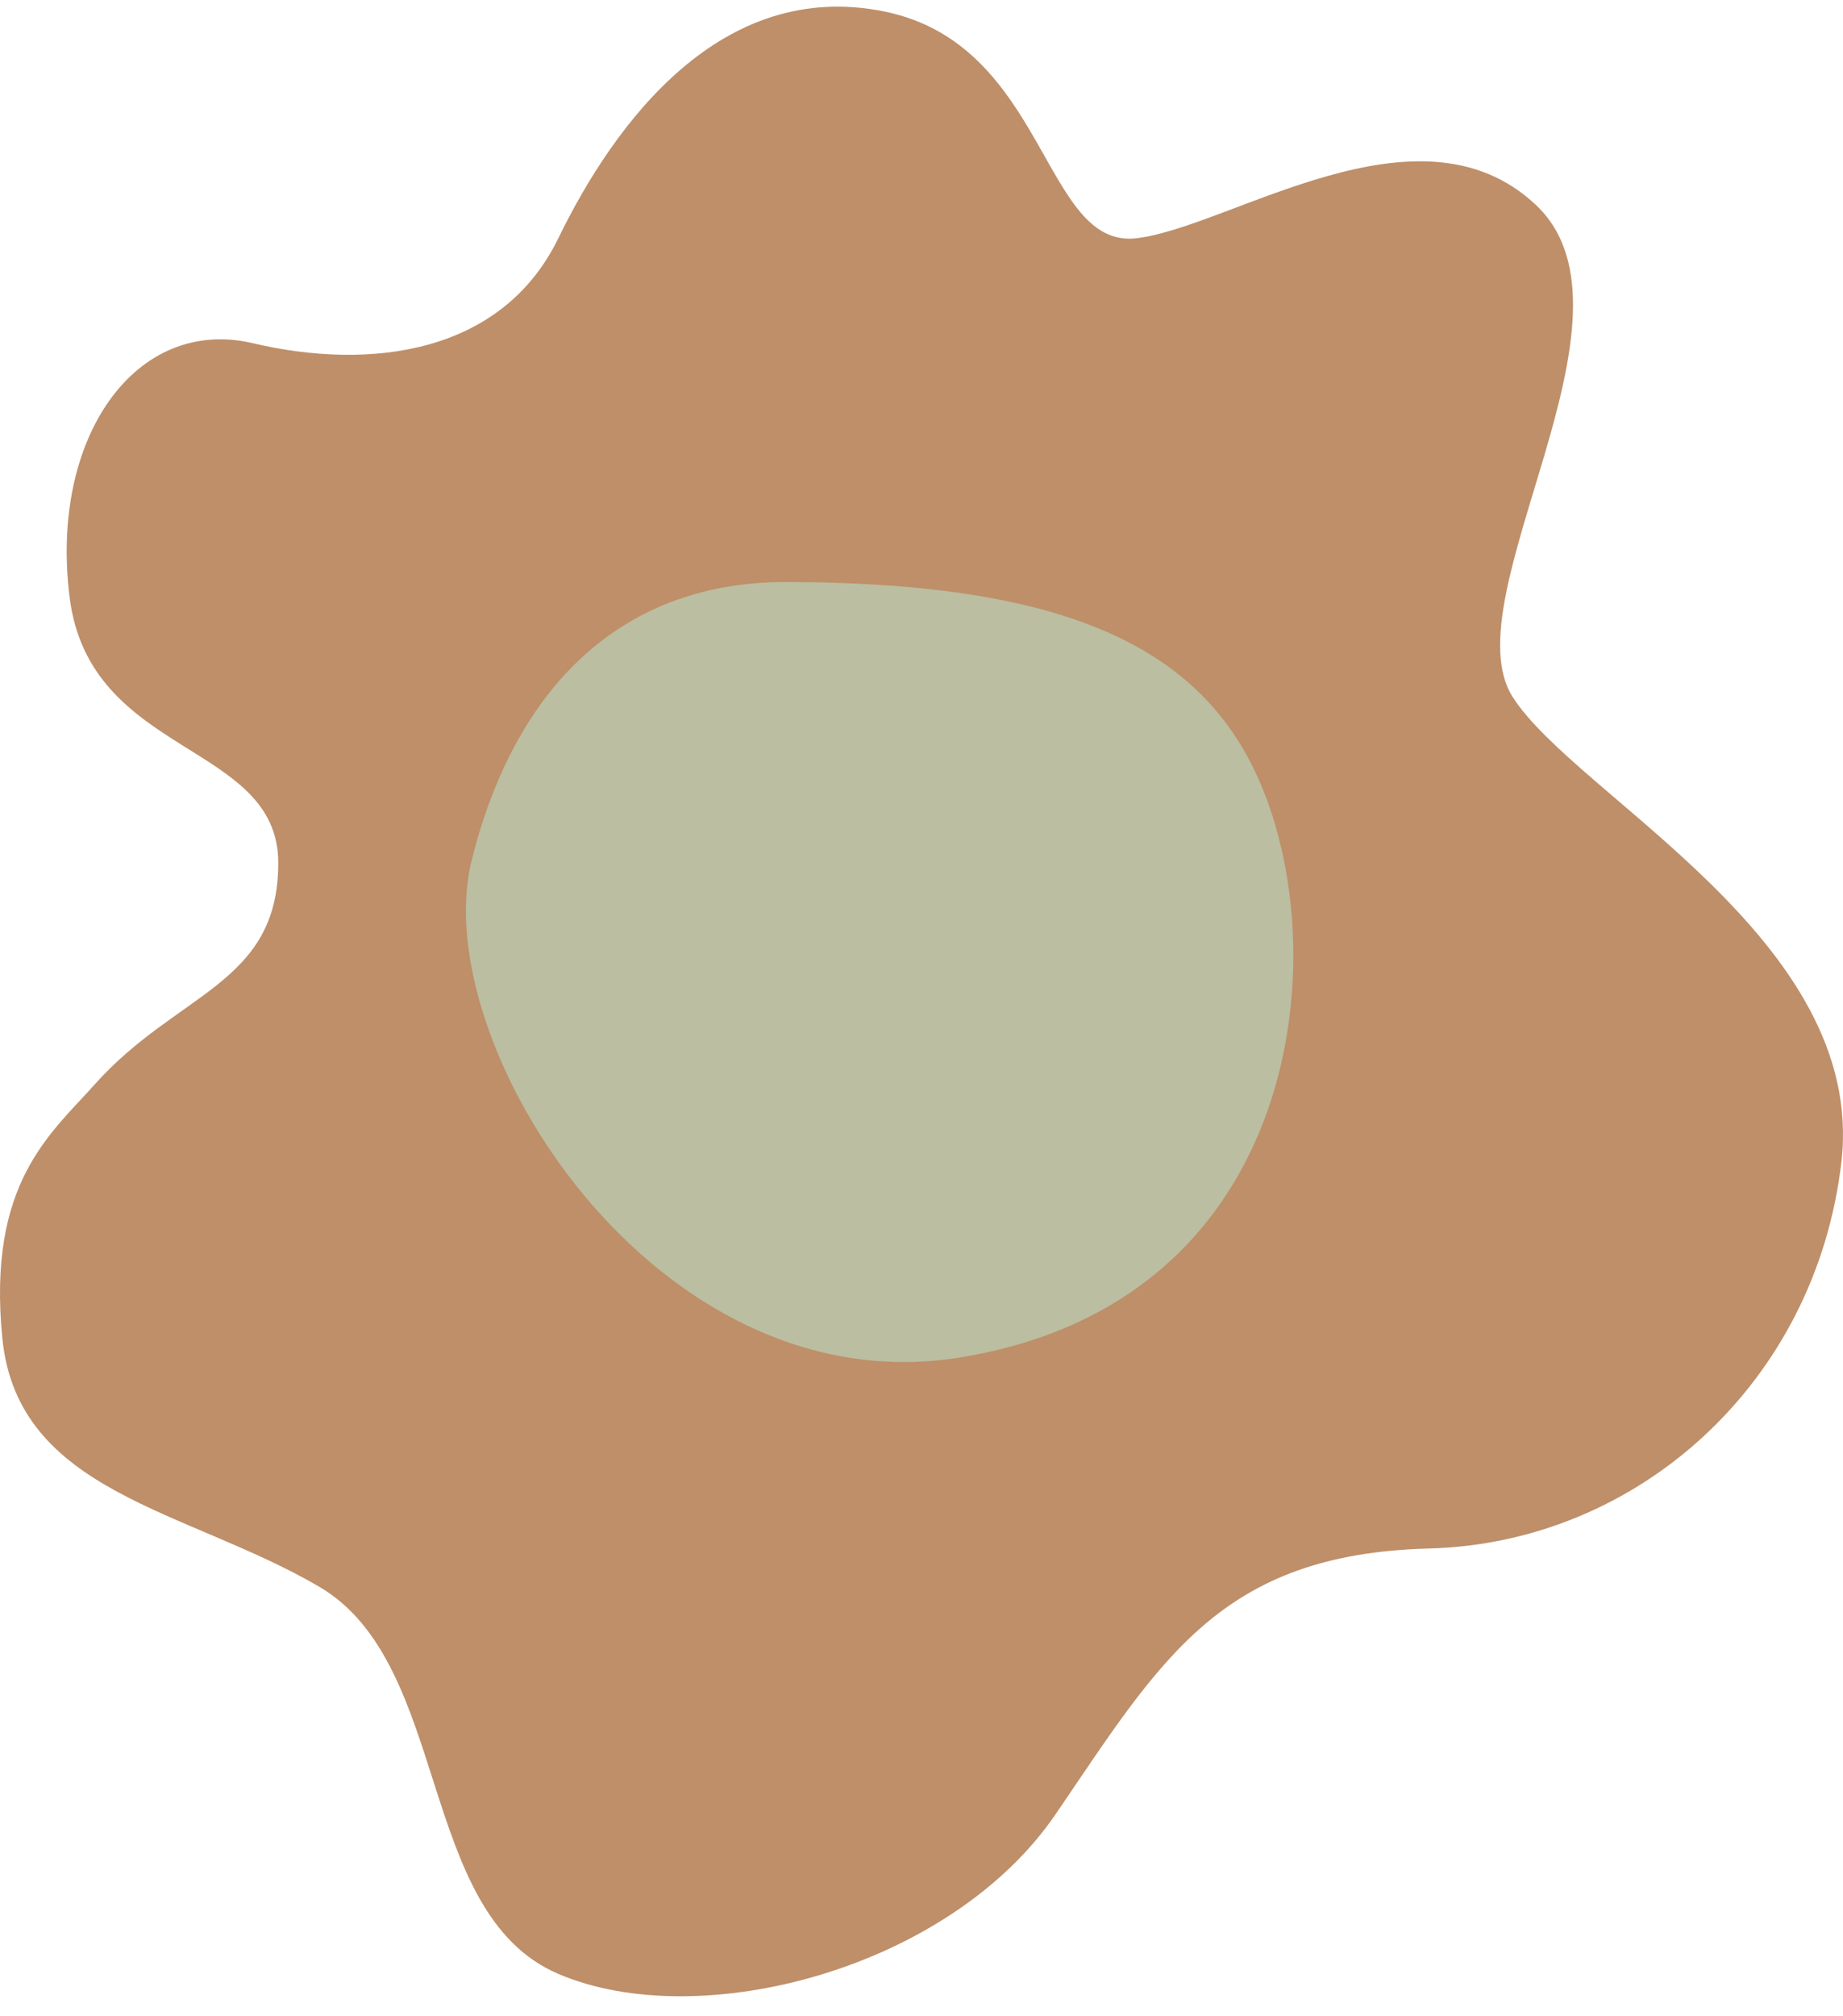
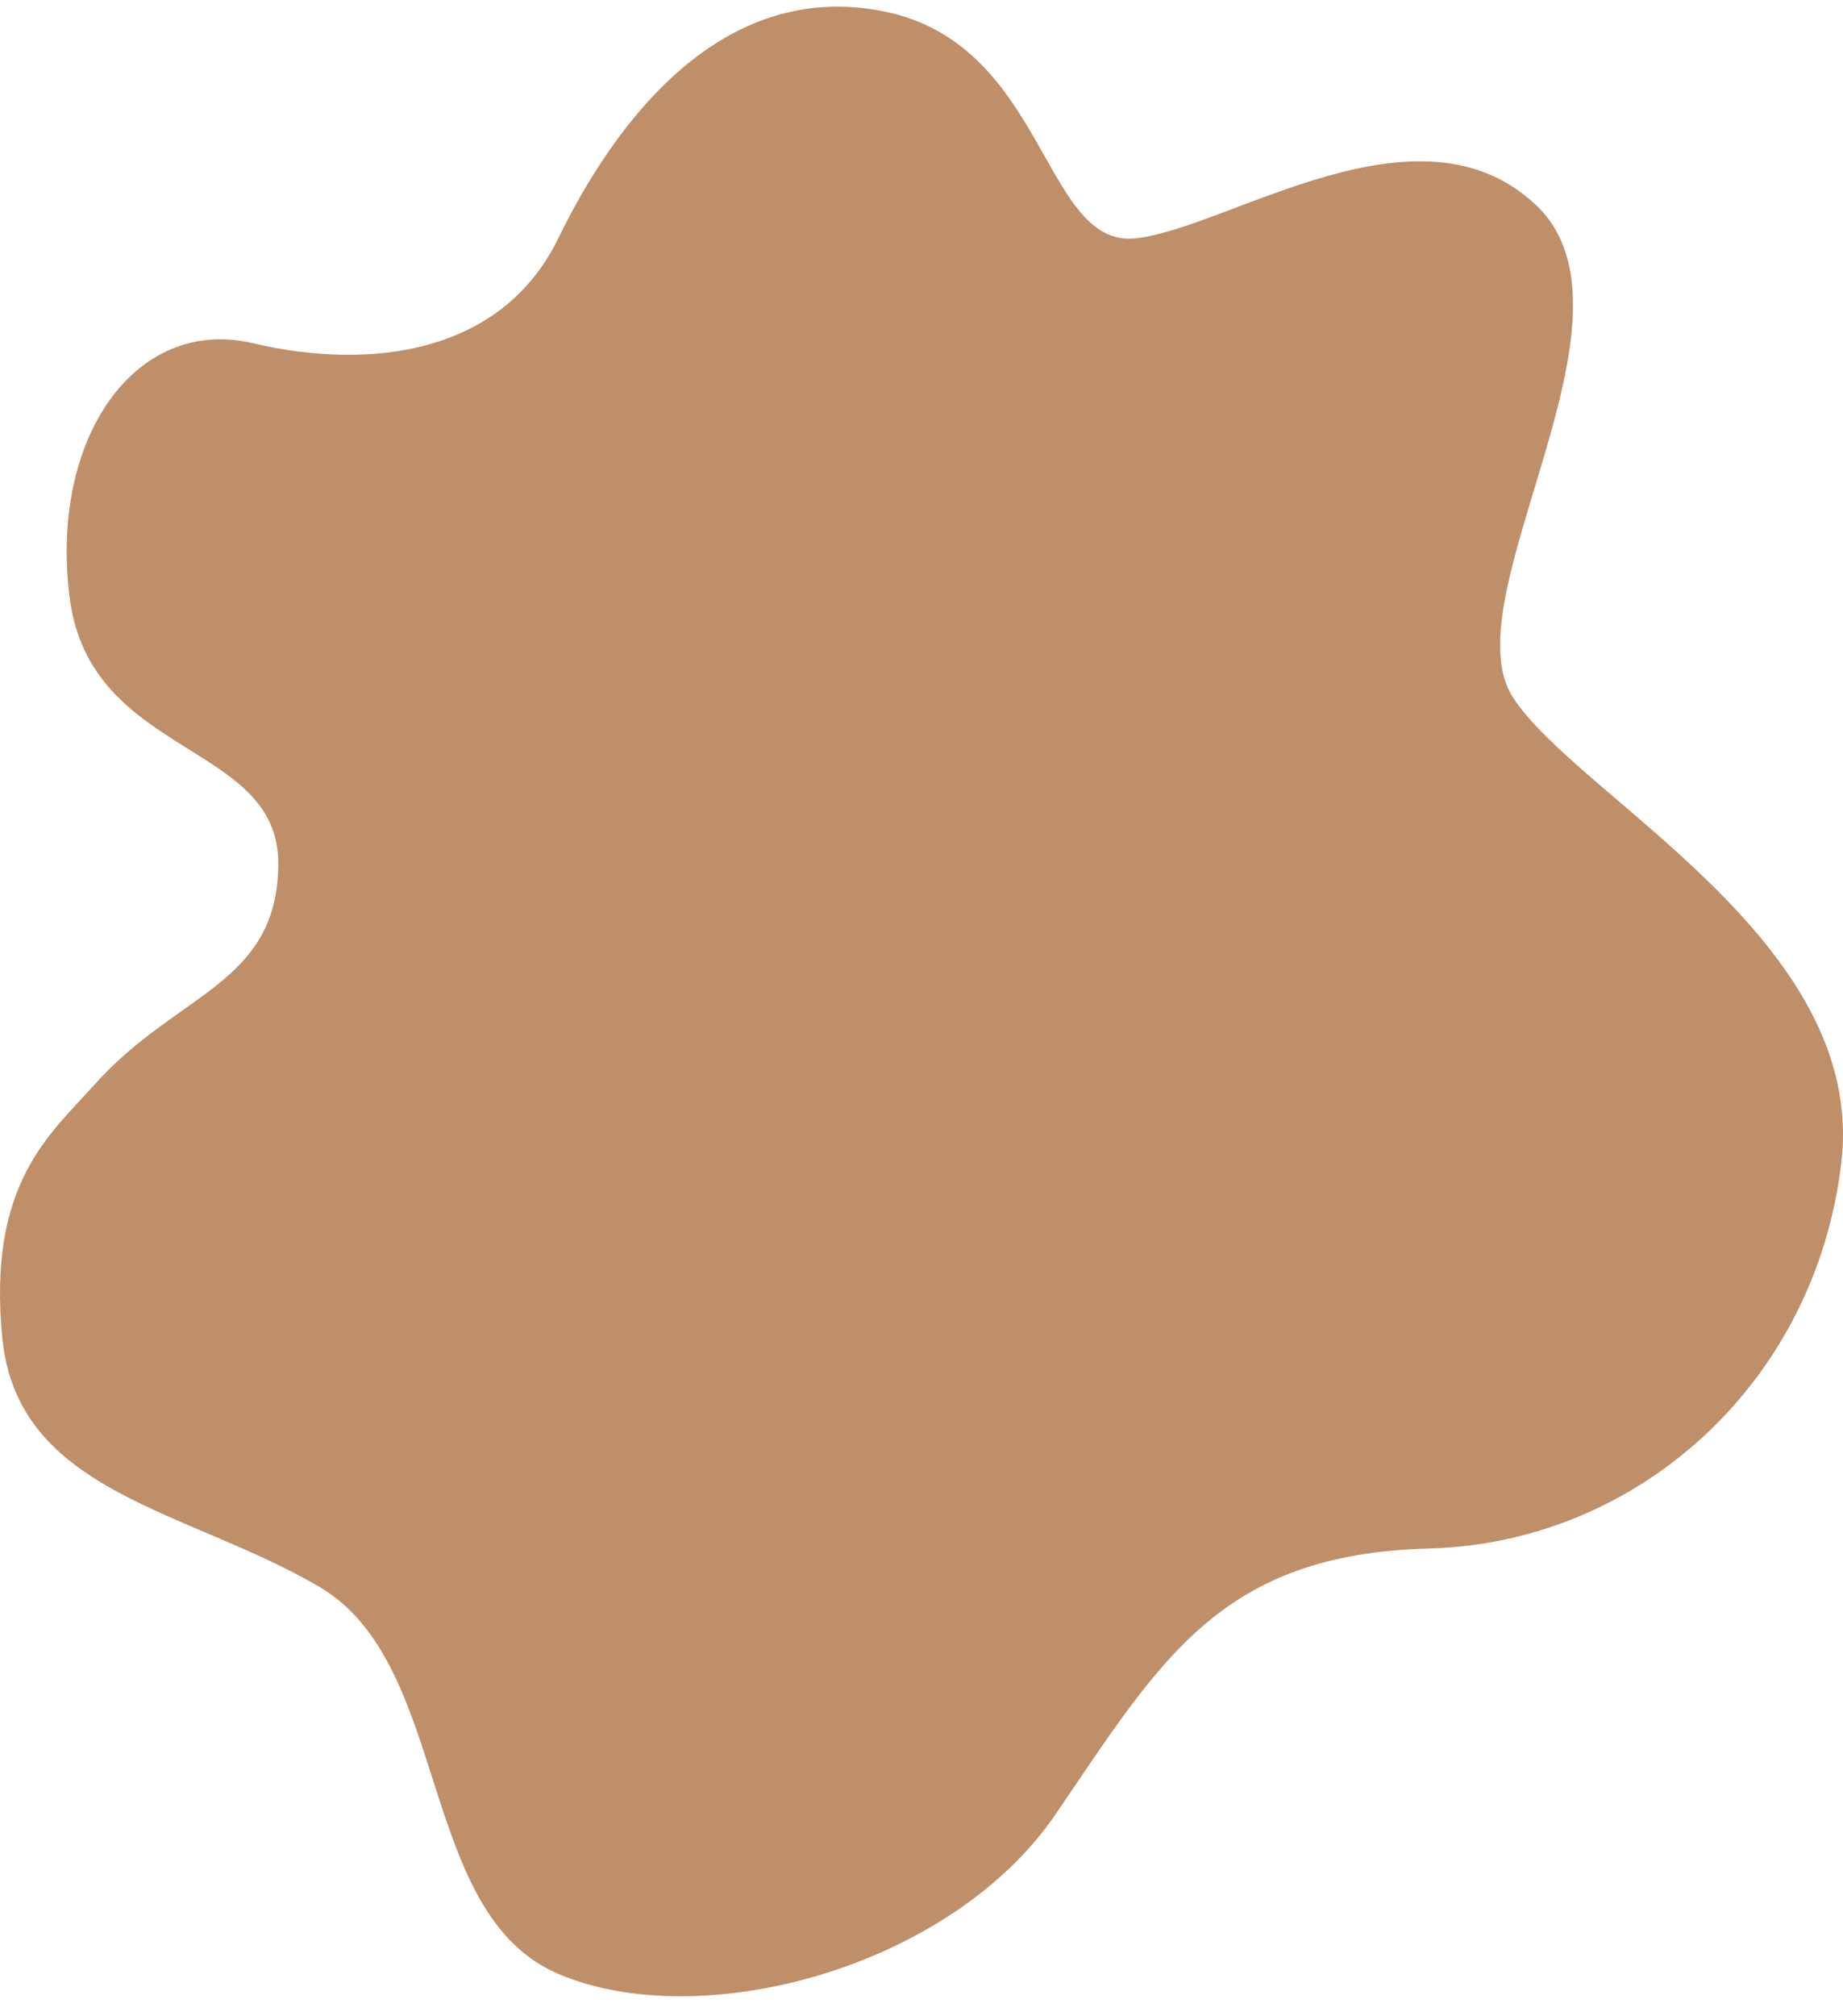
<svg xmlns="http://www.w3.org/2000/svg" width="75" height="82" viewBox="0 0 75 82" fill="none">
  <path d="M3.866 44.09C7.21 40.346 11.324 40.043 11.324 35.099C11.324 30.154 3.661 30.822 2.835 24.306C2.008 17.79 5.526 12.839 10.292 13.959C15.059 15.079 20.422 14.411 22.721 9.689C25.021 4.967 29.359 -0.881 35.99 0.468C42.62 1.817 42.422 10.141 46.25 9.689C50.078 9.237 57.741 3.841 62.507 8.34C67.274 12.839 58.965 24.306 61.562 28.353C64.16 32.401 75.968 38.242 74.936 47.24C73.905 56.238 66.646 62.754 58.157 62.977C49.668 63.199 47.257 67.476 42.968 73.769C38.681 80.063 28.501 82.747 22.721 80.278C16.942 77.81 18.371 67.685 12.996 64.535C7.62 61.385 0.716 60.737 0.094 54.417C-0.527 48.097 2.064 46.114 3.866 44.09Z" fill="#BE8F69" />
-   <path d="M31.938 23.672C25.63 23.672 21.062 27.55 19.198 34.97C17.333 42.39 26.655 57.229 39.084 55.206C51.514 53.182 53.844 41.715 52.135 34.464C50.426 27.213 45.144 23.672 31.938 23.672Z" fill="#BBBEA0" />
</svg>